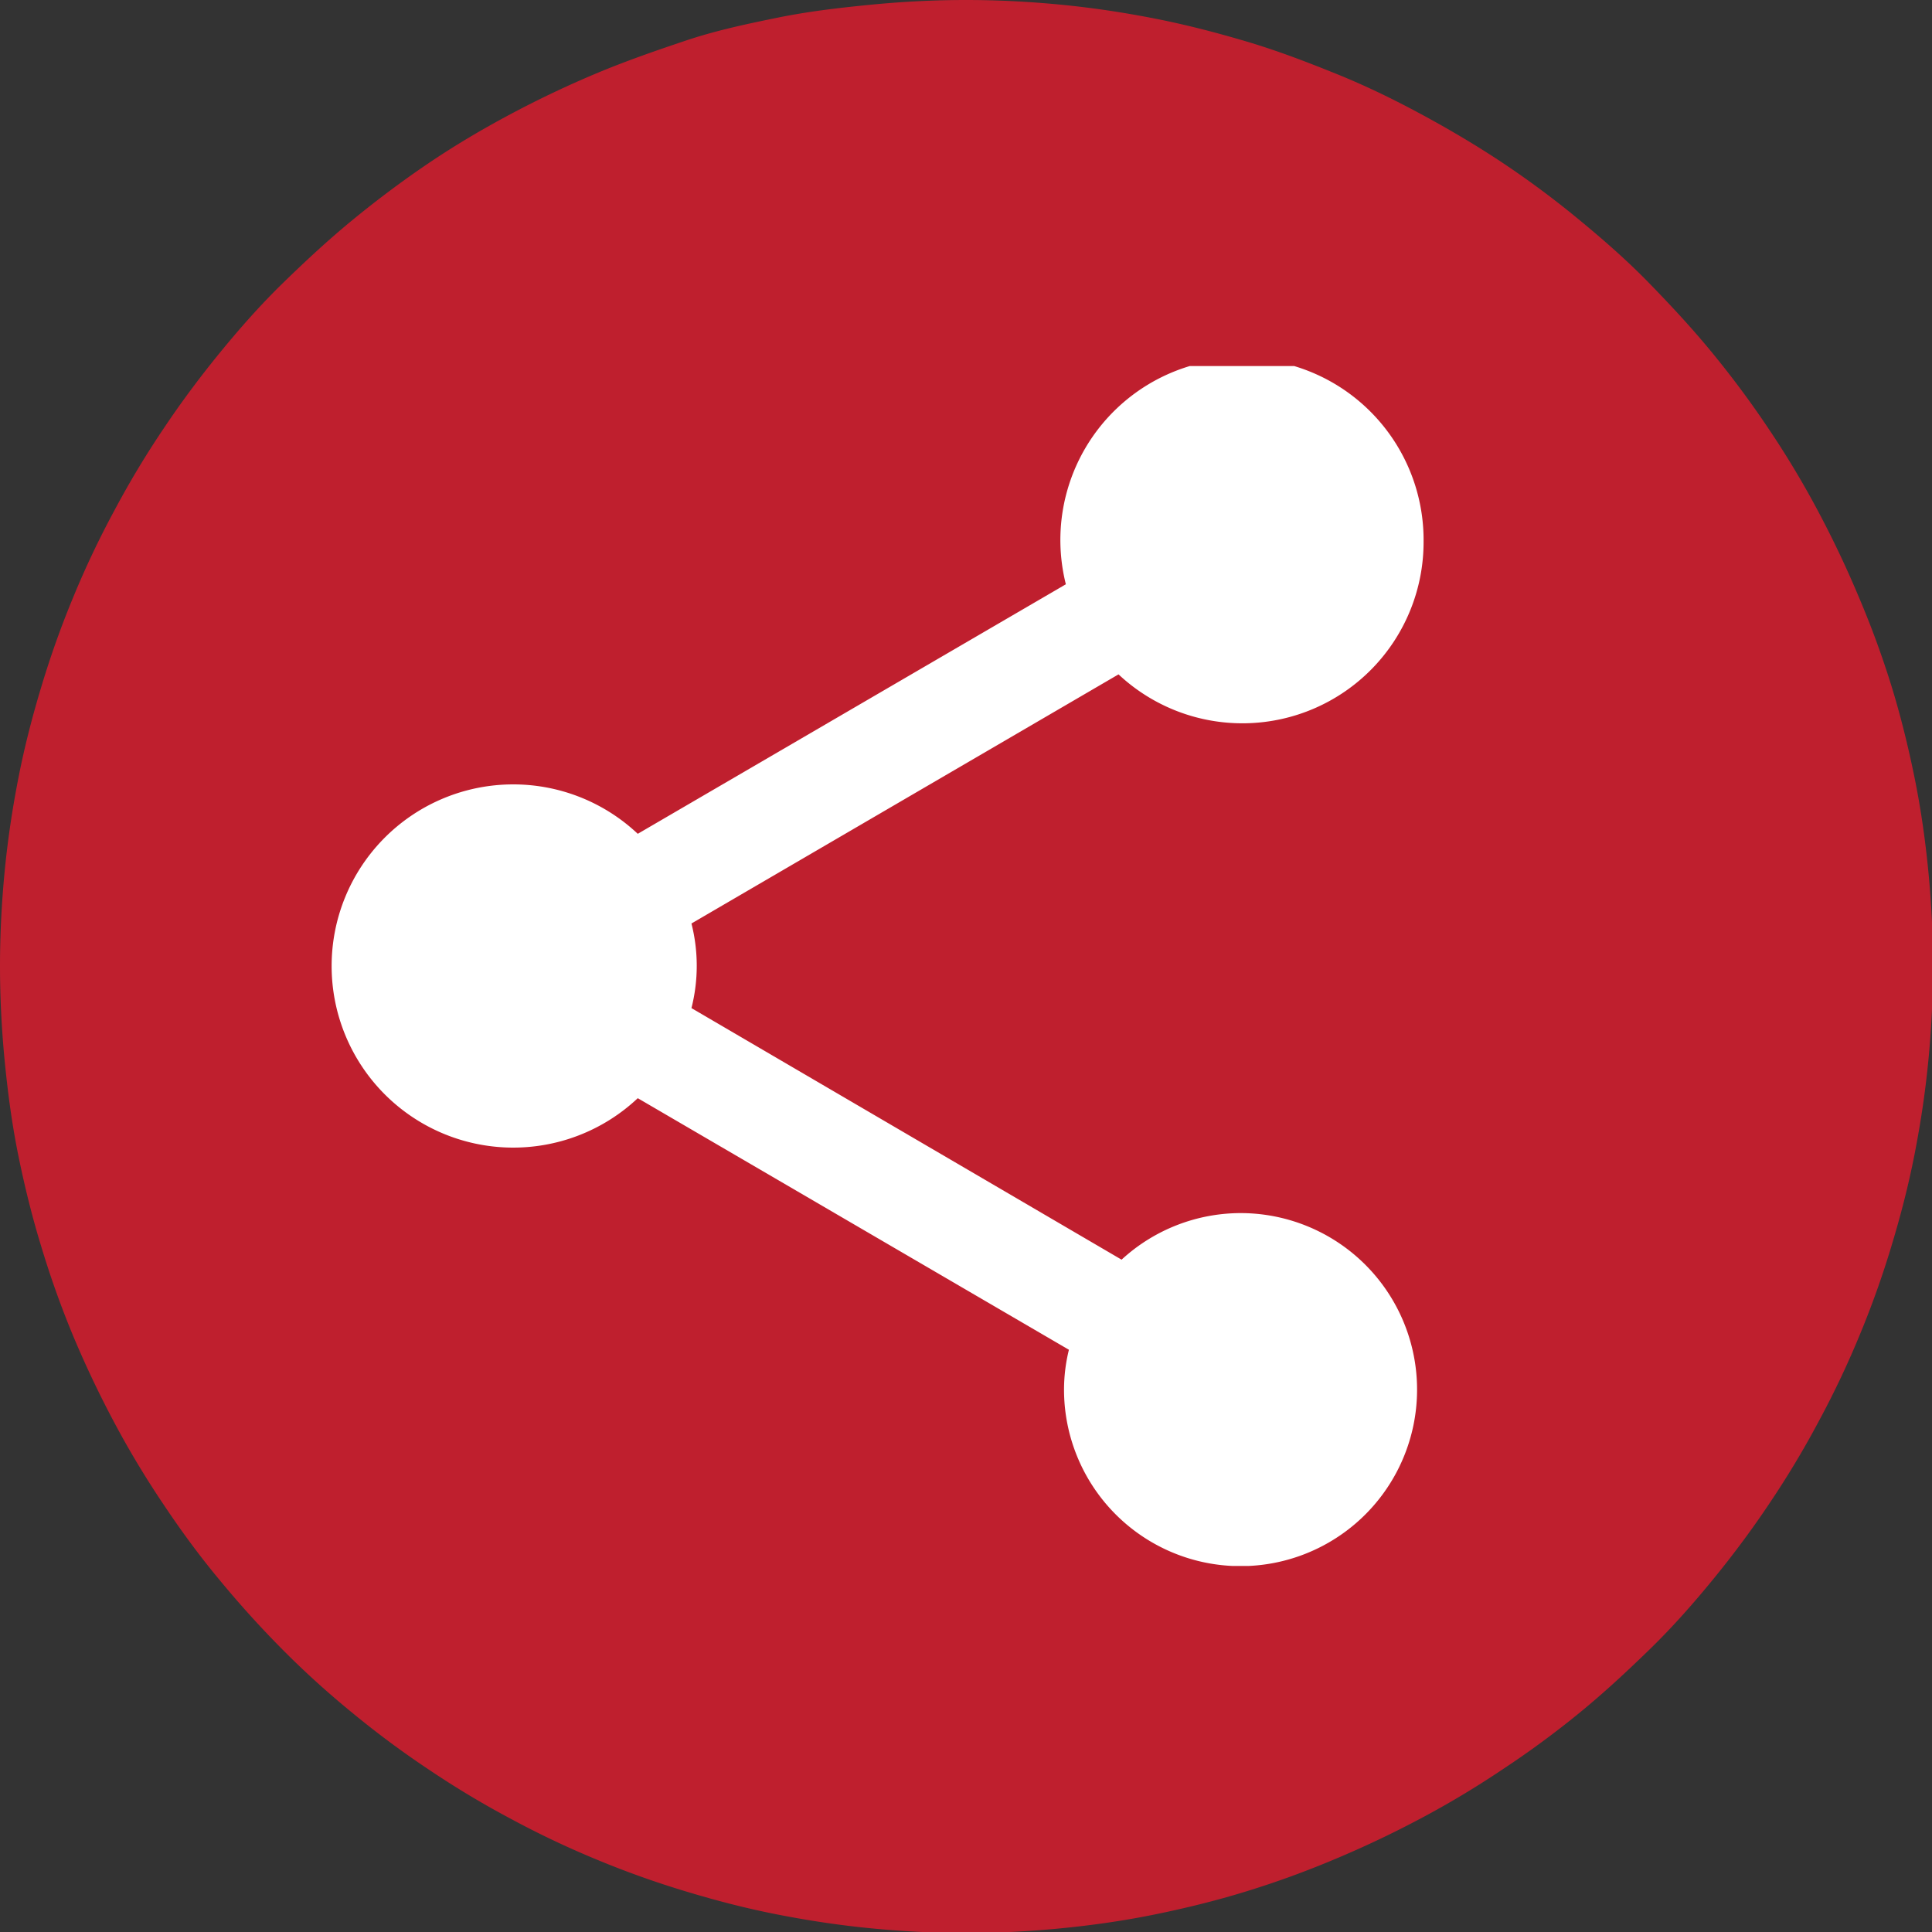
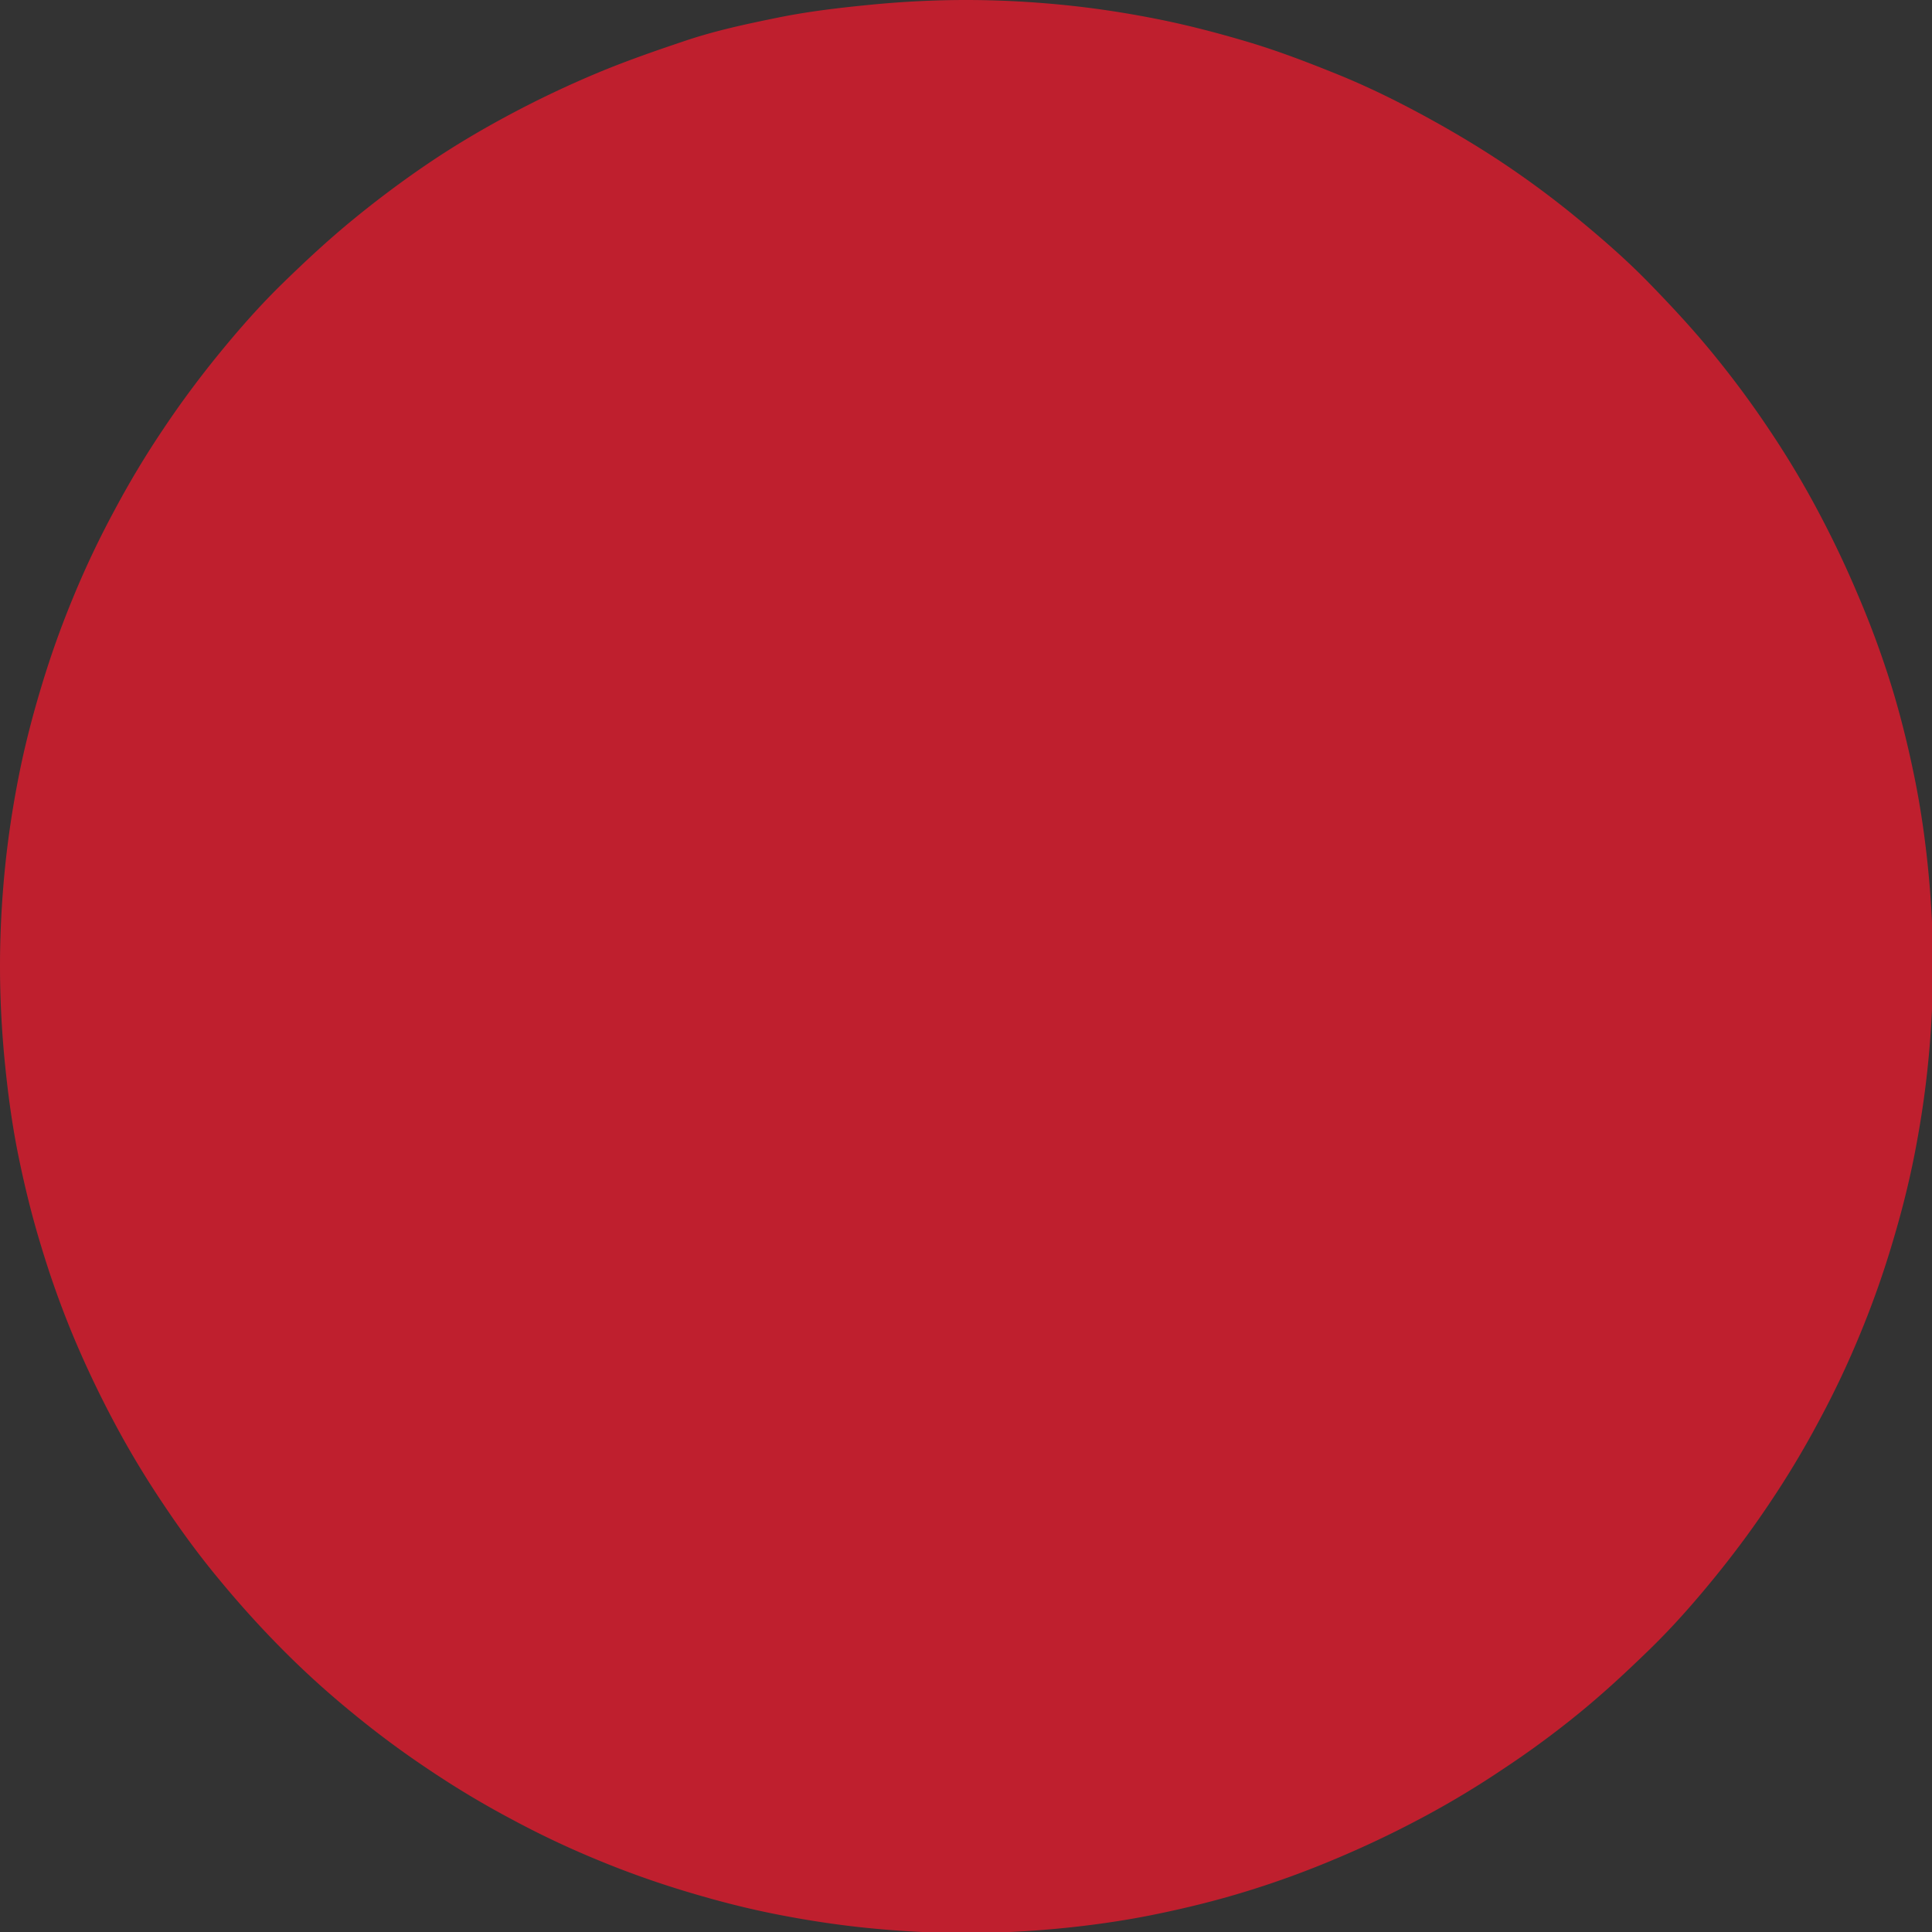
<svg xmlns="http://www.w3.org/2000/svg" viewBox="0 0 95 95">
  <rect x="0" y="0" width="95" height="95" fill="#333333" stroke="none" />
  <defs>
    <style>.cls-1{fill:none;}.cls-2{fill:#bf1f2e;}.cls-3{clip-path:url(#clip-path);}.cls-4{isolation:isolate;}.cls-5{fill:#fff;}</style>
    <clipPath id="clip-path">
-       <rect class="cls-1" x="13.5" y="18" width="59" height="59" />
-     </clipPath>
+       </clipPath>
  </defs>
  <title>Asset 5</title>
  <g id="Layer_2" data-name="Layer 2">
    <g id="Layer_1-2" data-name="Layer 1">
      <path class="cls-2" d="M47.5,0c1.56,0,3.11.08,4.66.23s3.08.38,4.61.68,3,.68,4.52,1.13,2.95,1,4.39,1.58,2.84,1.26,4.21,2,2.71,1.53,4,2.39,2.54,1.79,3.74,2.78,2.36,2,3.46,3.13,2.14,2.25,3.13,3.46,1.91,2.45,2.77,3.74a45,45,0,0,1,2.4,4c.73,1.37,1.4,2.78,2,4.21A45.87,45.87,0,0,1,93,33.71c.46,1.49.83,3,1.14,4.52s.53,3.07.68,4.61.23,3.1.23,4.66-.08,3.11-.23,4.66-.38,3.08-.68,4.61-.68,3-1.14,4.52a45.87,45.87,0,0,1-1.57,4.39c-.59,1.43-1.26,2.84-2,4.21a45,45,0,0,1-2.4,4c-.86,1.29-1.79,2.54-2.77,3.74s-2,2.36-3.13,3.46-2.25,2.14-3.46,3.13A45.72,45.72,0,0,1,73.89,87a45,45,0,0,1-4,2.4c-1.37.73-2.78,1.4-4.21,2A45.87,45.87,0,0,1,61.29,93c-1.49.46-3,.83-4.52,1.14s-3.07.53-4.61.68-3.1.23-4.66.23-3.11-.08-4.66-.23-3.08-.38-4.61-.68-3-.68-4.52-1.14a45.87,45.87,0,0,1-4.39-1.57c-1.43-.59-2.84-1.26-4.21-2a45,45,0,0,1-4-2.4,45.72,45.72,0,0,1-3.74-2.77q-1.82-1.48-3.46-3.13t-3.13-3.46c-1-1.2-1.91-2.45-2.77-3.74a45,45,0,0,1-2.4-4c-.73-1.37-1.4-2.78-2-4.21a45.87,45.87,0,0,1-1.57-4.39c-.46-1.49-.83-3-1.14-4.52S.38,53.7.23,52.16,0,49.06,0,47.5s.08-3.11.23-4.66.38-3.08.68-4.61.68-3,1.14-4.52a45.87,45.87,0,0,1,1.57-4.39c.59-1.43,1.26-2.84,2-4.21a45,45,0,0,1,2.4-4c.86-1.29,1.79-2.54,2.77-3.74s2-2.36,3.13-3.46,2.25-2.14,3.46-3.13S19.82,8.87,21.11,8s2.63-1.66,4-2.39,2.78-1.4,4.21-2S32.22,2.5,33.71,2s3-.82,4.52-1.13S41.3.38,42.84.23,45.94,0,47.5,0Z" />
      <g class="cls-3">
        <g class="cls-4">
          <g class="cls-3">
-             <path class="cls-5" d="M61,59.65a8.66,8.66,0,0,0-5.85,2.29L34,49.57a8.45,8.45,0,0,0,0-4.16l21-12.25a8.91,8.91,0,0,0,15-6.52,8.93,8.93,0,1,0-17.59,2.09L31.36,41a8.93,8.93,0,1,0,0,13l21.2,12.37a8.25,8.25,0,0,0-.24,1.94A8.68,8.68,0,1,0,61,59.65Z" />
-           </g>
+             </g>
        </g>
      </g>
    </g>
  </g>
</svg>